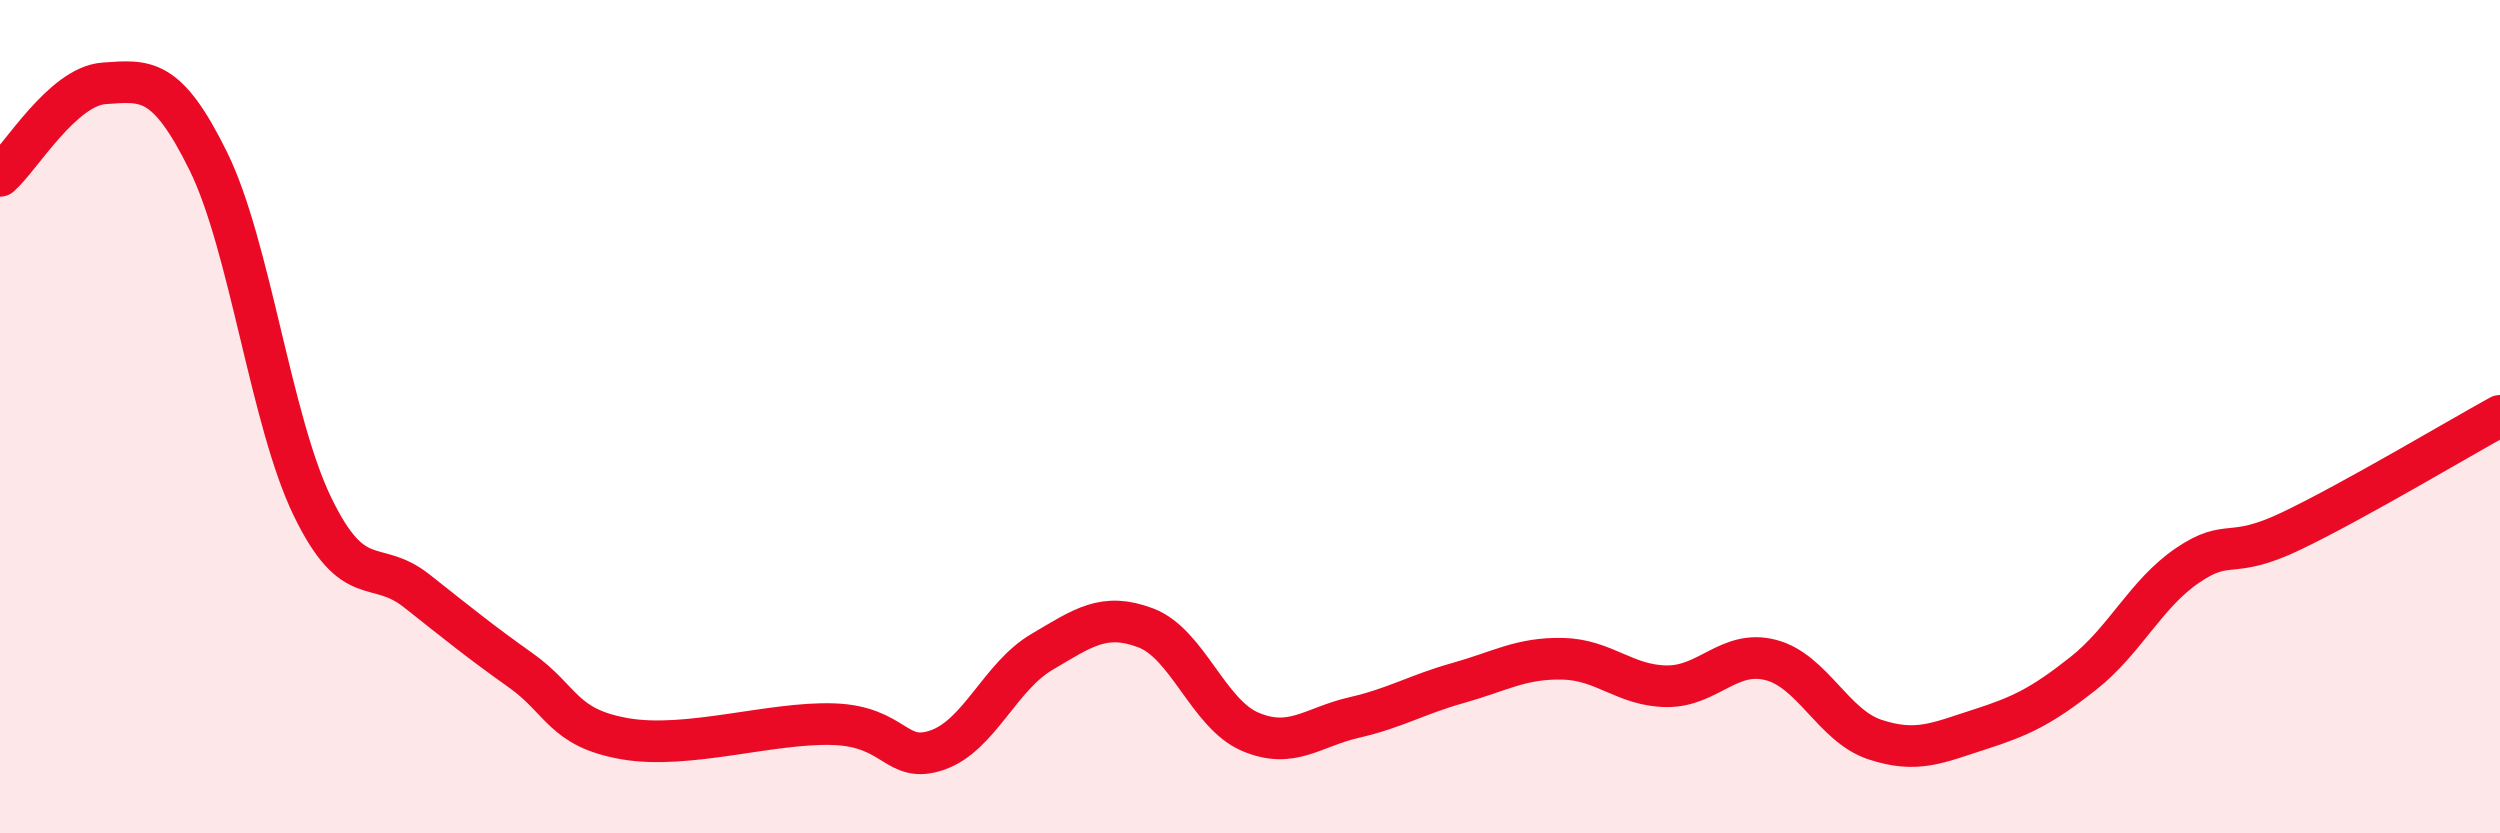
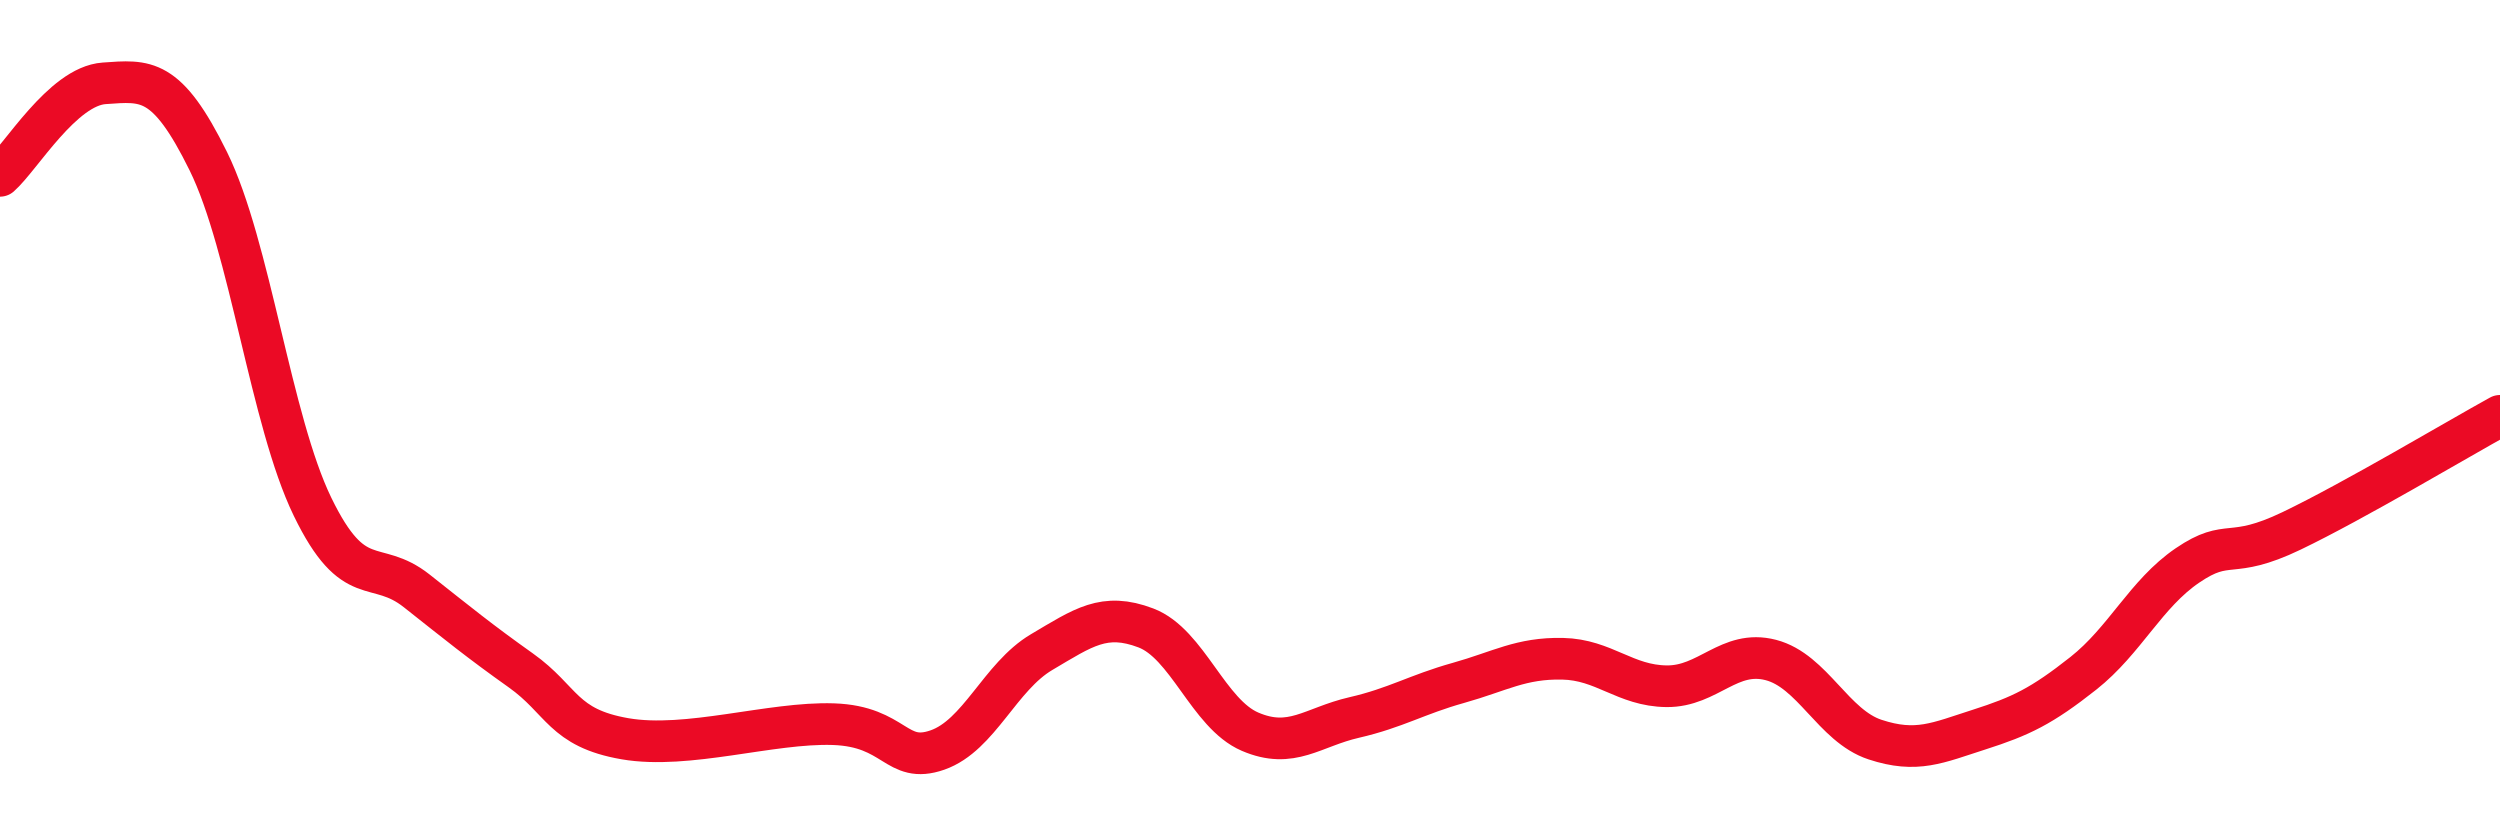
<svg xmlns="http://www.w3.org/2000/svg" width="60" height="20" viewBox="0 0 60 20">
-   <path d="M 0,4.22 C 0.5,3.78 1.5,2.07 2.5,2 C 3.5,1.93 4,1.84 5,3.87 C 6,5.9 6.5,10.1 7.5,12.16 C 8.5,14.22 9,13.39 10,14.18 C 11,14.97 11.5,15.38 12.5,16.09 C 13.5,16.8 13.5,17.47 15,17.73 C 16.5,17.99 18.5,17.33 20,17.38 C 21.5,17.43 21.5,18.35 22.5,18 C 23.5,17.65 24,16.24 25,15.65 C 26,15.06 26.5,14.69 27.5,15.07 C 28.5,15.45 29,17.13 30,17.56 C 31,17.99 31.5,17.45 32.5,17.22 C 33.5,16.99 34,16.67 35,16.39 C 36,16.11 36.5,15.79 37.5,15.81 C 38.5,15.83 39,16.46 40,16.47 C 41,16.48 41.5,15.58 42.5,15.84 C 43.5,16.1 44,17.42 45,17.75 C 46,18.08 46.5,17.83 47.5,17.51 C 48.5,17.19 49,16.95 50,16.16 C 51,15.37 51.5,14.25 52.5,13.57 C 53.5,12.89 53.5,13.46 55,12.74 C 56.5,12.02 59,10.53 60,9.98L60 20L0 20Z" fill="#EB0A25" opacity="0.1" stroke-linecap="round" stroke-linejoin="round" />
  <path d="M 0,4.22 C 0.5,3.78 1.5,2.07 2.5,2 C 3.5,1.93 4,1.84 5,3.87 C 6,5.9 6.5,10.1 7.5,12.16 C 8.5,14.22 9,13.39 10,14.18 C 11,14.97 11.5,15.38 12.5,16.09 C 13.5,16.8 13.5,17.47 15,17.73 C 16.5,17.99 18.5,17.33 20,17.38 C 21.5,17.43 21.5,18.35 22.5,18 C 23.5,17.65 24,16.24 25,15.65 C 26,15.06 26.5,14.69 27.5,15.07 C 28.5,15.45 29,17.13 30,17.56 C 31,17.99 31.5,17.45 32.5,17.22 C 33.5,16.99 34,16.67 35,16.39 C 36,16.11 36.5,15.79 37.5,15.81 C 38.5,15.83 39,16.46 40,16.47 C 41,16.48 41.5,15.58 42.5,15.84 C 43.5,16.1 44,17.42 45,17.75 C 46,18.08 46.5,17.83 47.5,17.51 C 48.5,17.19 49,16.95 50,16.16 C 51,15.37 51.5,14.25 52.5,13.57 C 53.5,12.89 53.5,13.46 55,12.74 C 56.5,12.02 59,10.53 60,9.98" stroke="#EB0A25" stroke-width="1" fill="none" stroke-linecap="round" stroke-linejoin="round" />
</svg>